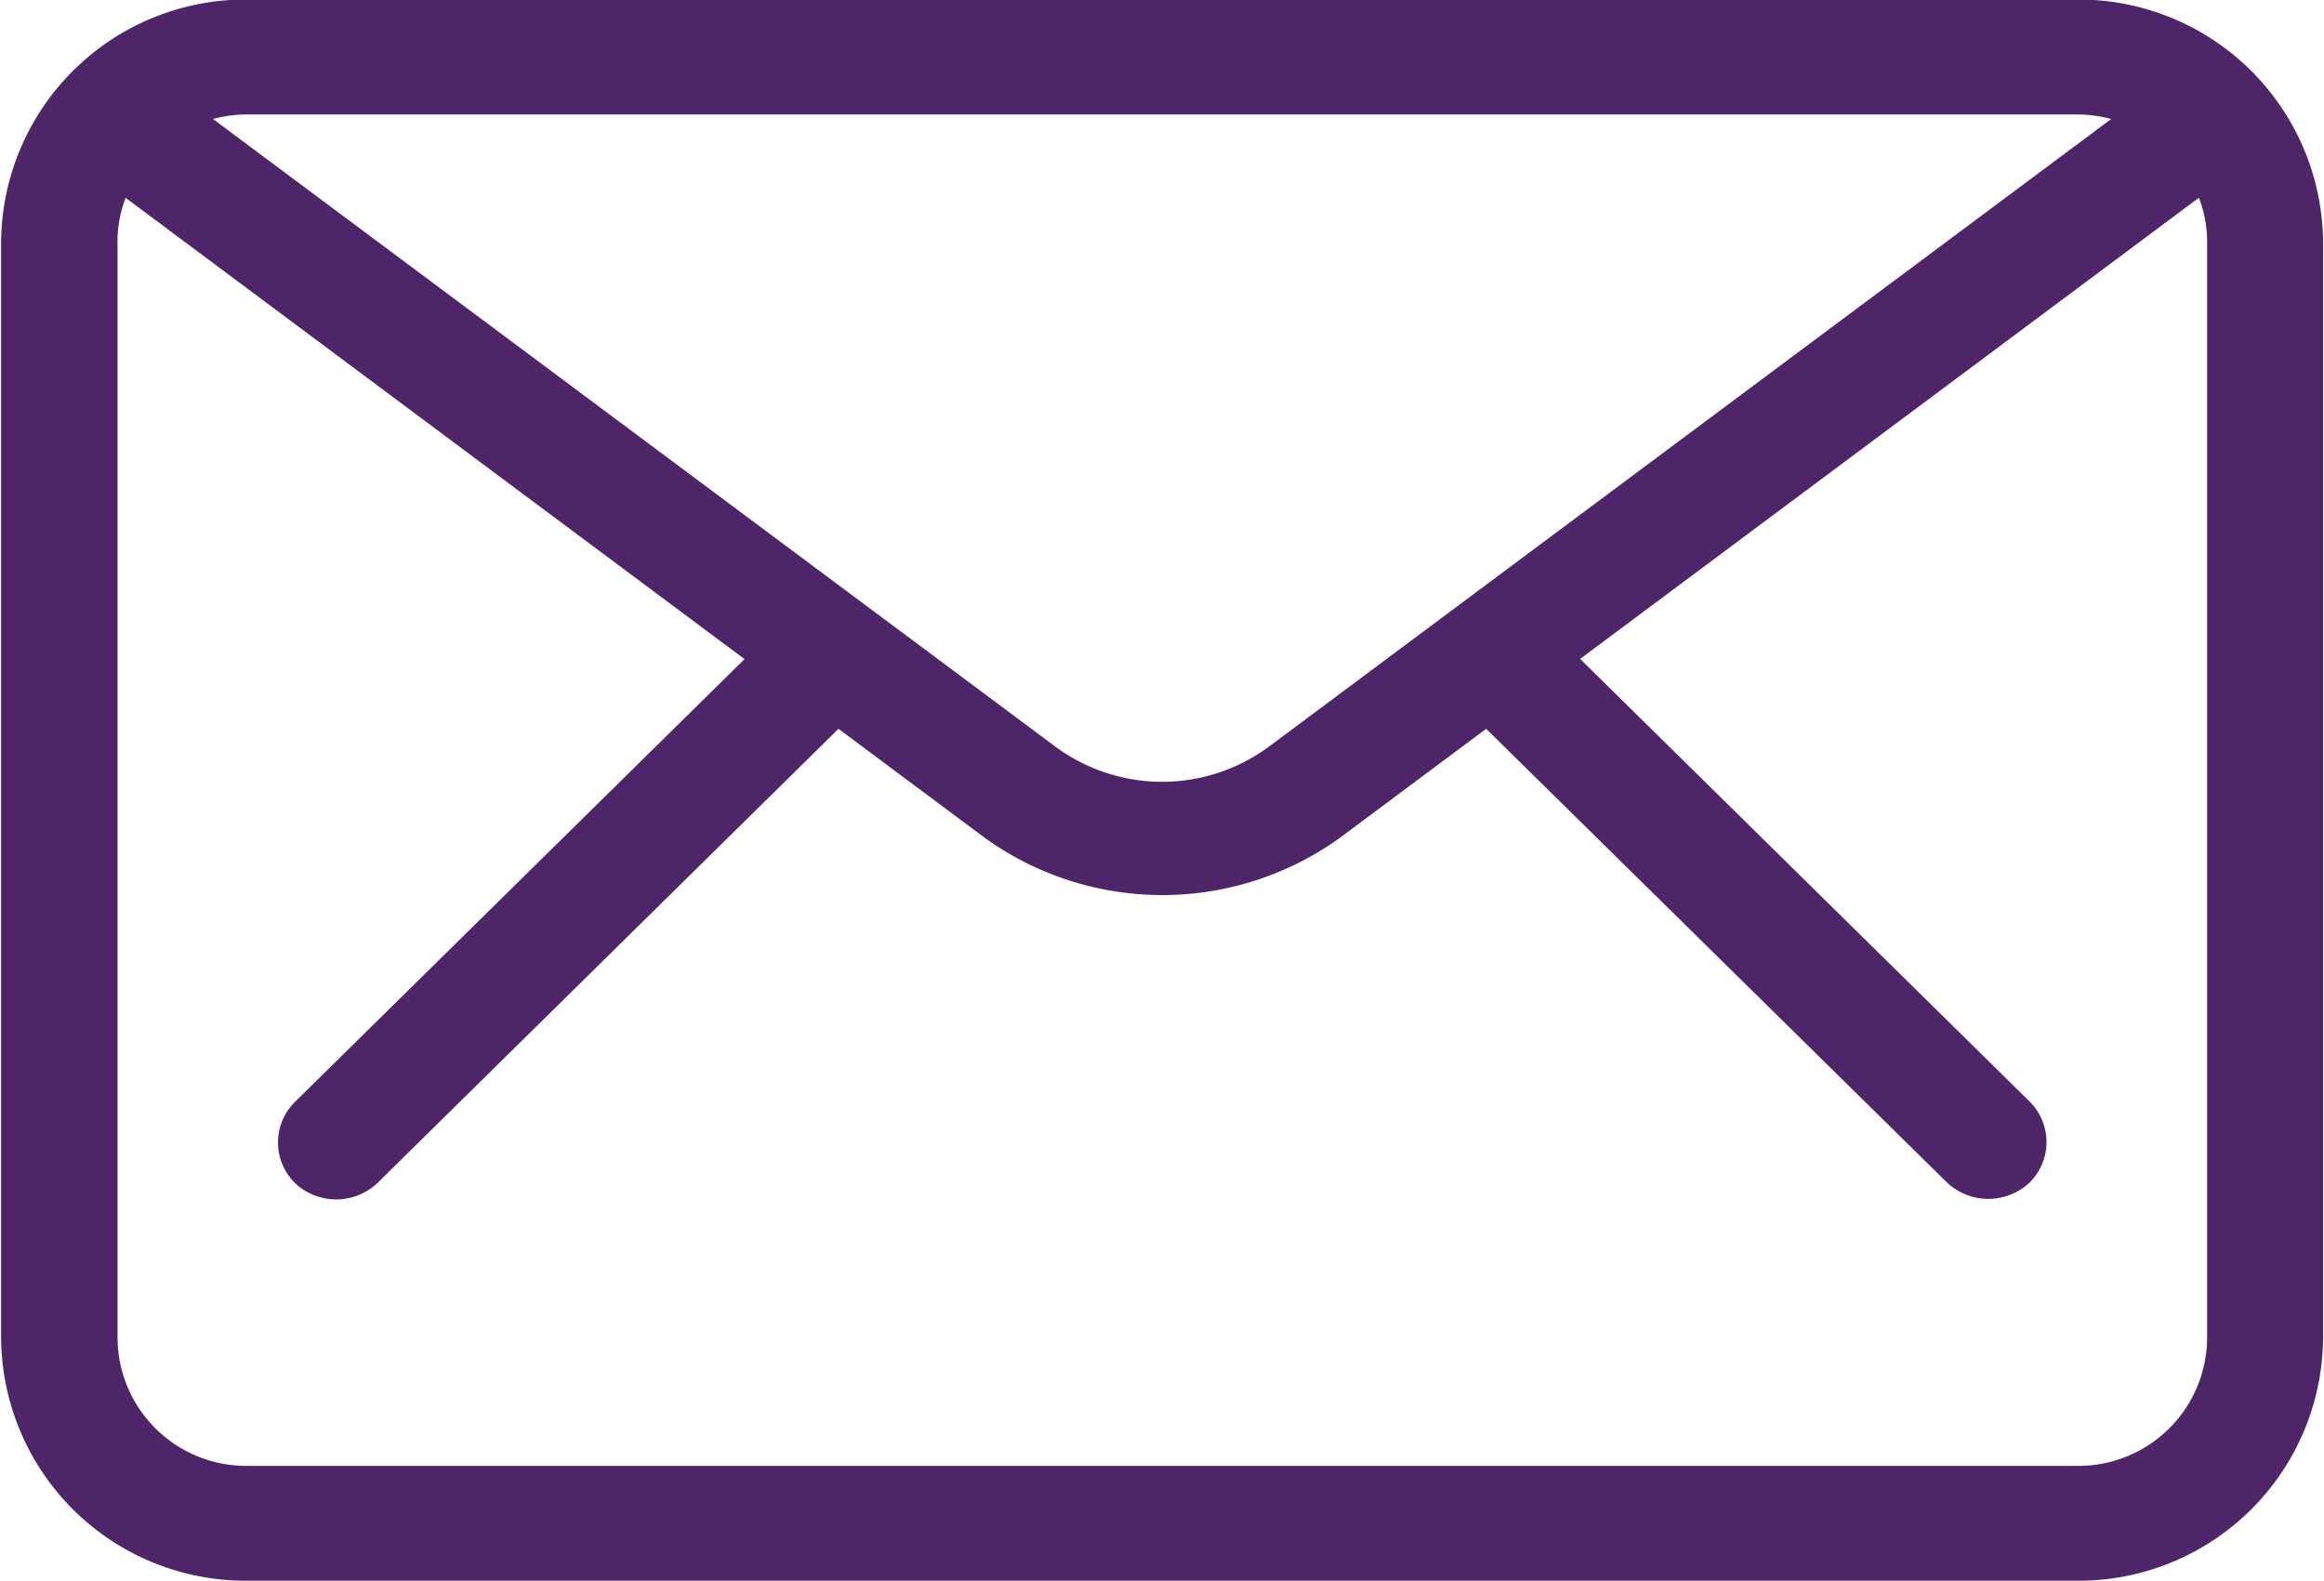
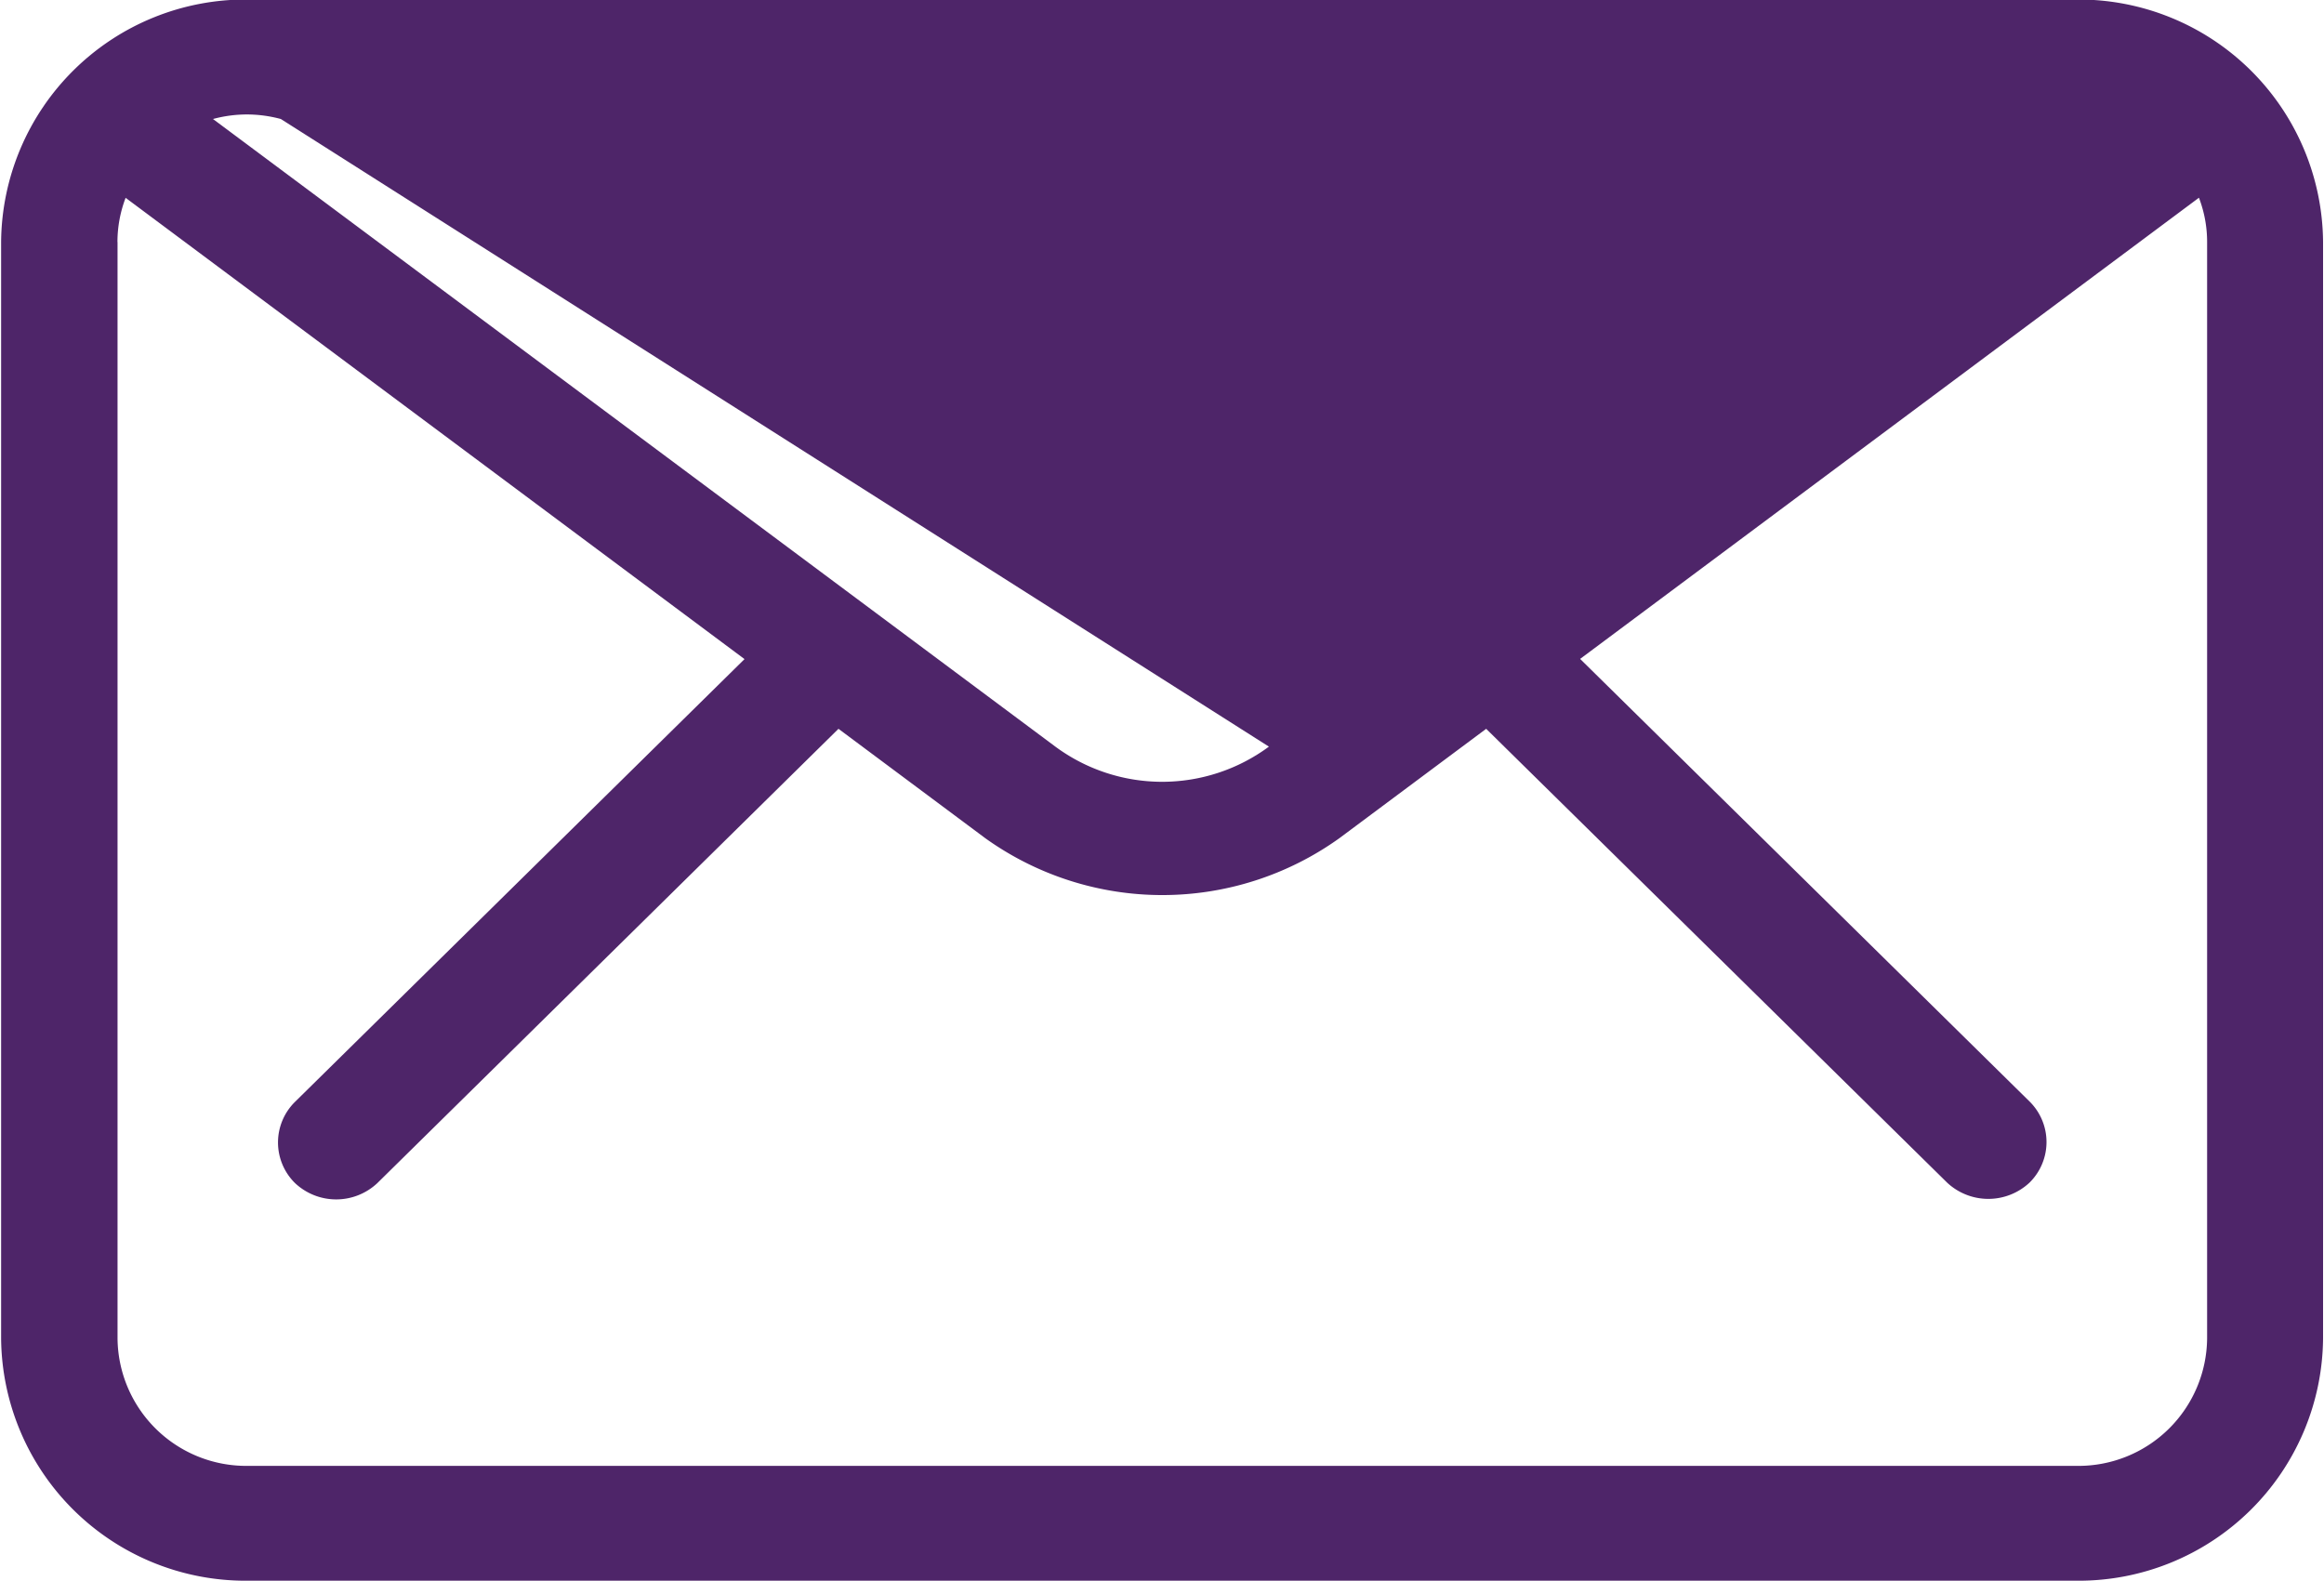
<svg xmlns="http://www.w3.org/2000/svg" width="25.031" height="17.031" viewBox="0 0 25.031 17.031">
  <defs>
    <style>
      .cls-1 {
        fill: #4e2569;
        fill-rule: evenodd;
      }
    </style>
  </defs>
-   <path id="シェイプ_563" data-name="シェイプ 563" class="cls-1" d="M23.342,0.526H3.629A2.633,2.633,0,0,0,.981,3.138V14.947a2.633,2.633,0,0,0,2.648,2.612H23.342a2.633,2.633,0,0,0,2.648-2.612V3.138A2.633,2.633,0,0,0,23.342.526ZM14.636,8.574a1.935,1.935,0,0,1-2.3,0L3.263,1.813a1.4,1.4,0,0,1,.365-0.049H23.342a1.41,1.41,0,0,1,.366.049ZM2.234,3.138a1.341,1.341,0,0,1,.088-0.476L8.988,7.631,4.147,12.4a0.614,0.614,0,0,0,0,.876,0.647,0.647,0,0,0,.886,0L10,8.382l1.582,1.179a3.274,3.274,0,0,0,3.812,0l1.582-1.179,4.965,4.889a0.65,0.65,0,0,0,.887,0,0.614,0.614,0,0,0,0-.875l-4.84-4.767,6.665-4.968a1.33,1.33,0,0,1,.088.476V14.947a1.386,1.386,0,0,1-1.394,1.375H3.629a1.386,1.386,0,0,1-1.394-1.375V3.138Z" transform="translate(-0.969 -0.531)" />
+   <path id="シェイプ_563" data-name="シェイプ 563" class="cls-1" d="M23.342,0.526H3.629A2.633,2.633,0,0,0,.981,3.138V14.947a2.633,2.633,0,0,0,2.648,2.612H23.342a2.633,2.633,0,0,0,2.648-2.612V3.138A2.633,2.633,0,0,0,23.342.526ZM14.636,8.574a1.935,1.935,0,0,1-2.3,0L3.263,1.813a1.4,1.4,0,0,1,.365-0.049a1.41,1.41,0,0,1,.366.049ZM2.234,3.138a1.341,1.341,0,0,1,.088-0.476L8.988,7.631,4.147,12.4a0.614,0.614,0,0,0,0,.876,0.647,0.647,0,0,0,.886,0L10,8.382l1.582,1.179a3.274,3.274,0,0,0,3.812,0l1.582-1.179,4.965,4.889a0.65,0.65,0,0,0,.887,0,0.614,0.614,0,0,0,0-.875l-4.84-4.767,6.665-4.968a1.33,1.33,0,0,1,.088.476V14.947a1.386,1.386,0,0,1-1.394,1.375H3.629a1.386,1.386,0,0,1-1.394-1.375V3.138Z" transform="translate(-0.969 -0.531)" />
</svg>